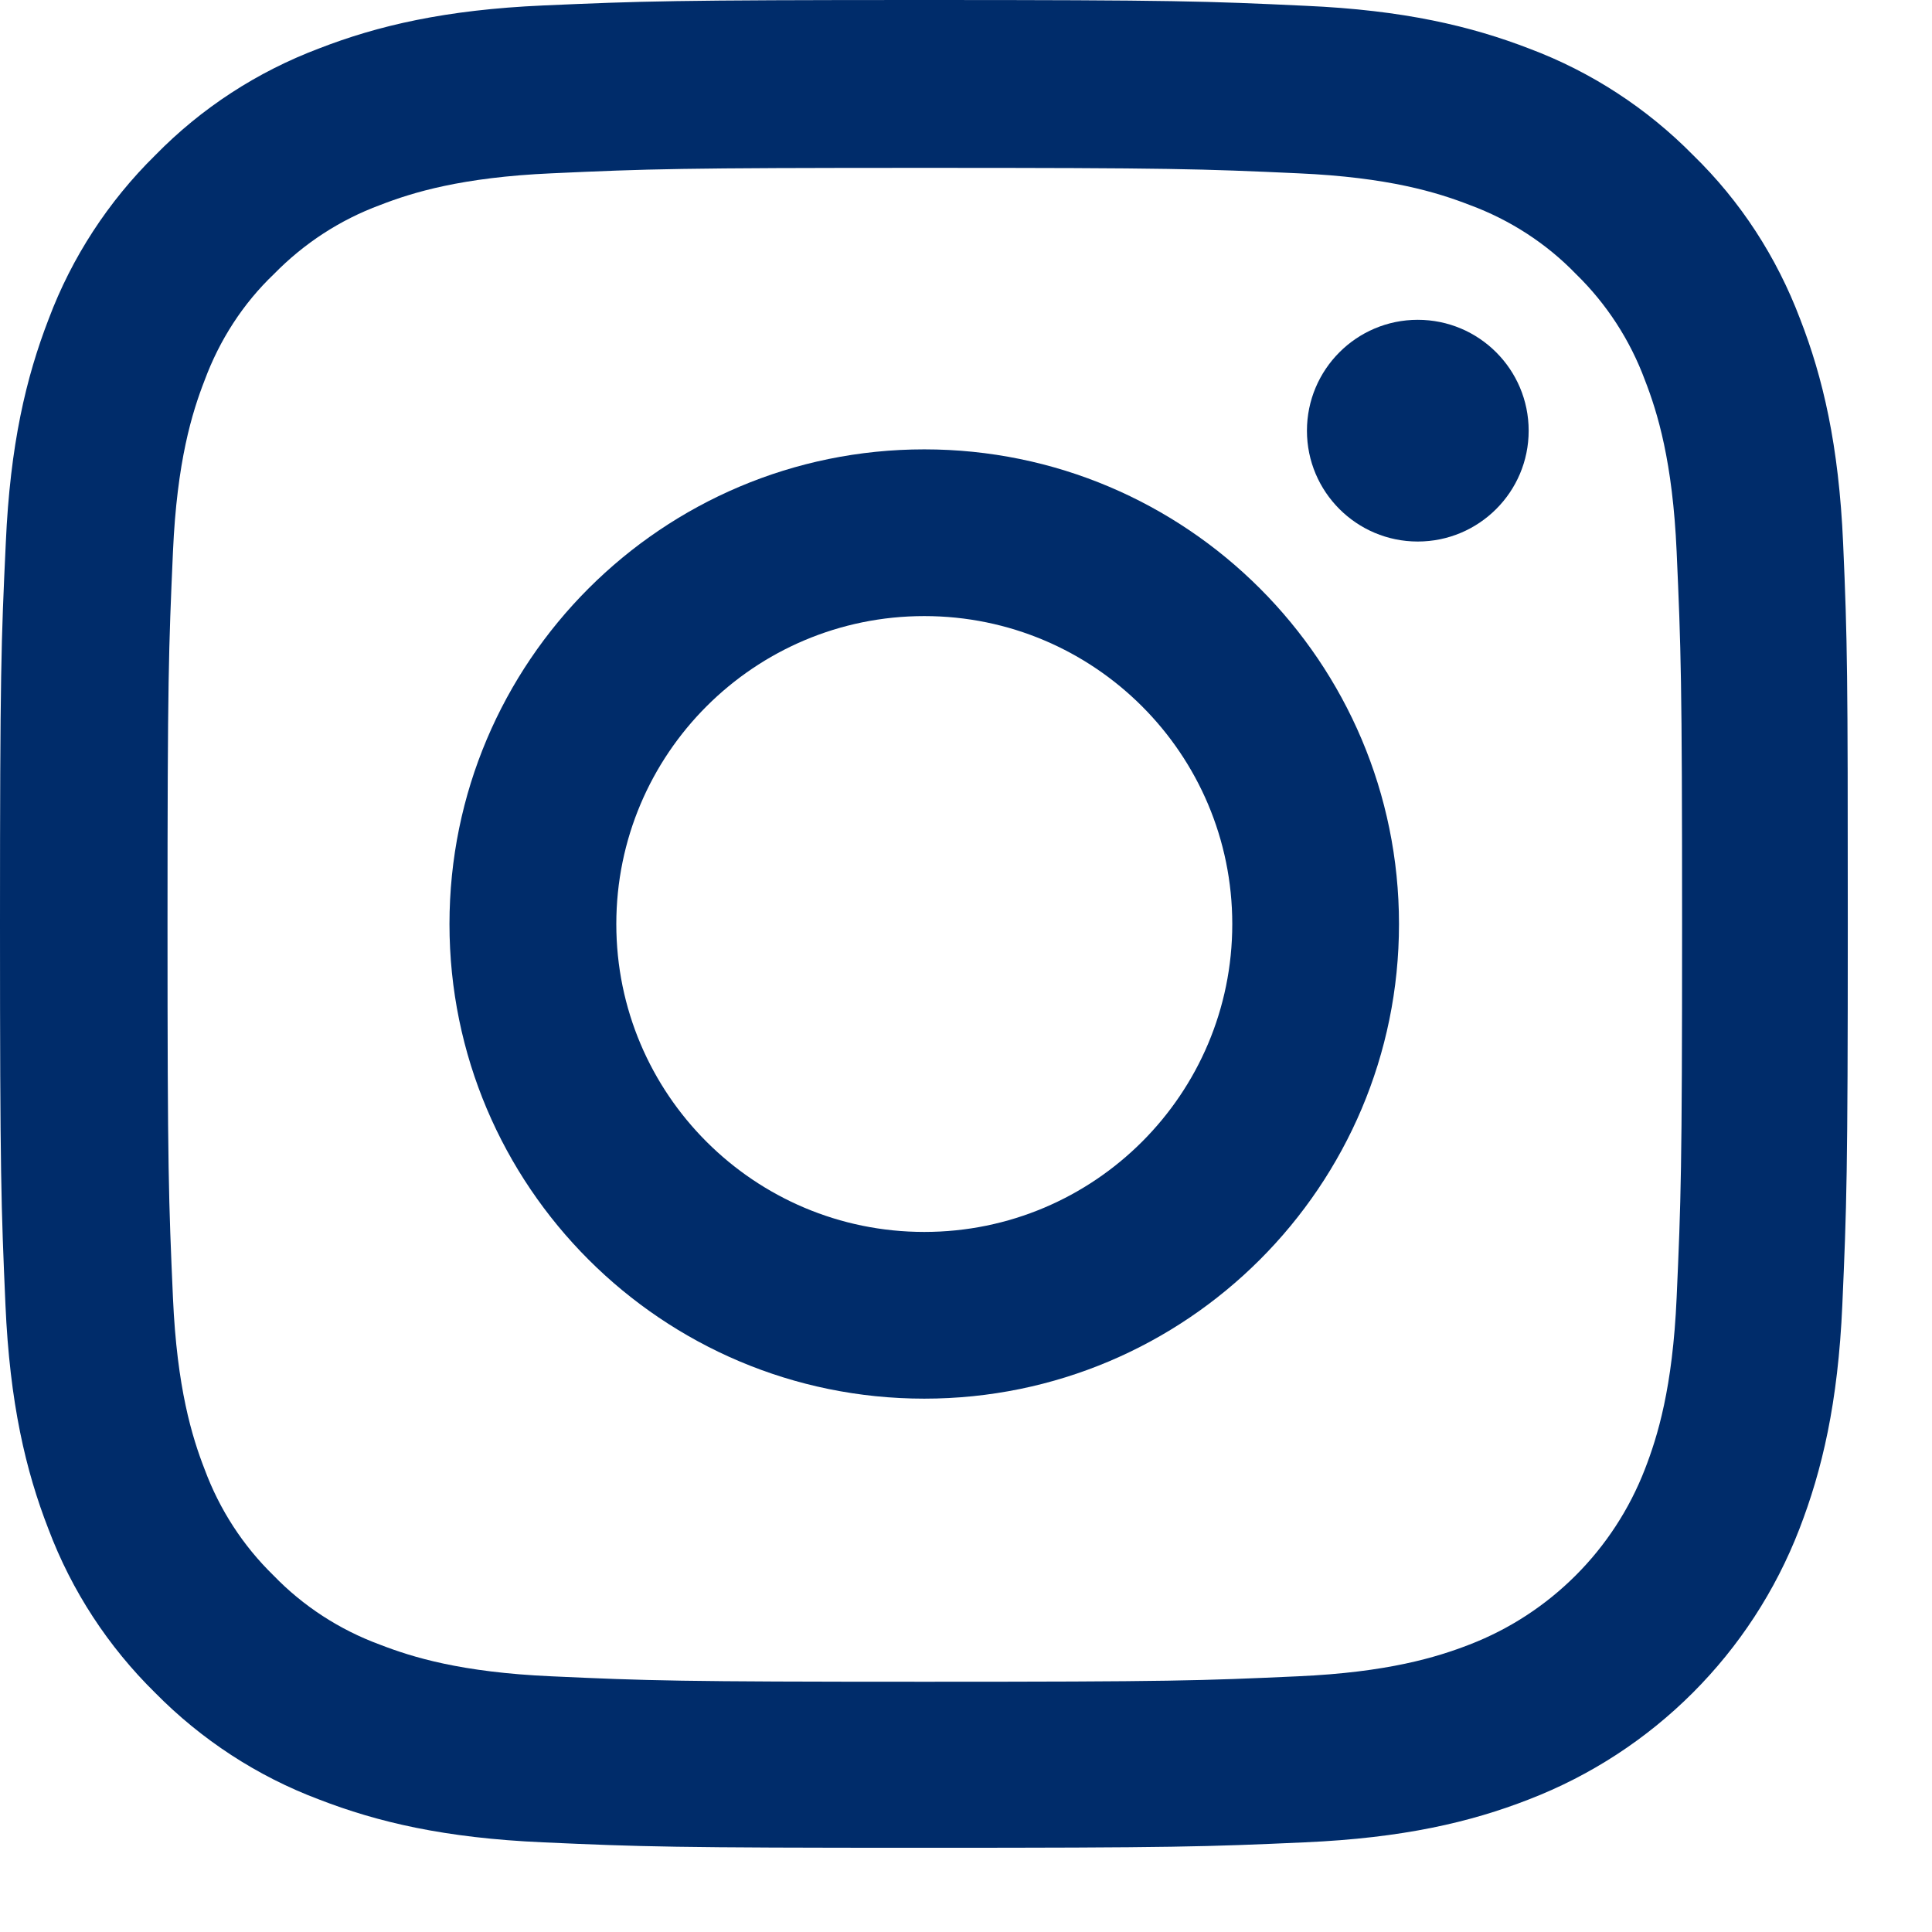
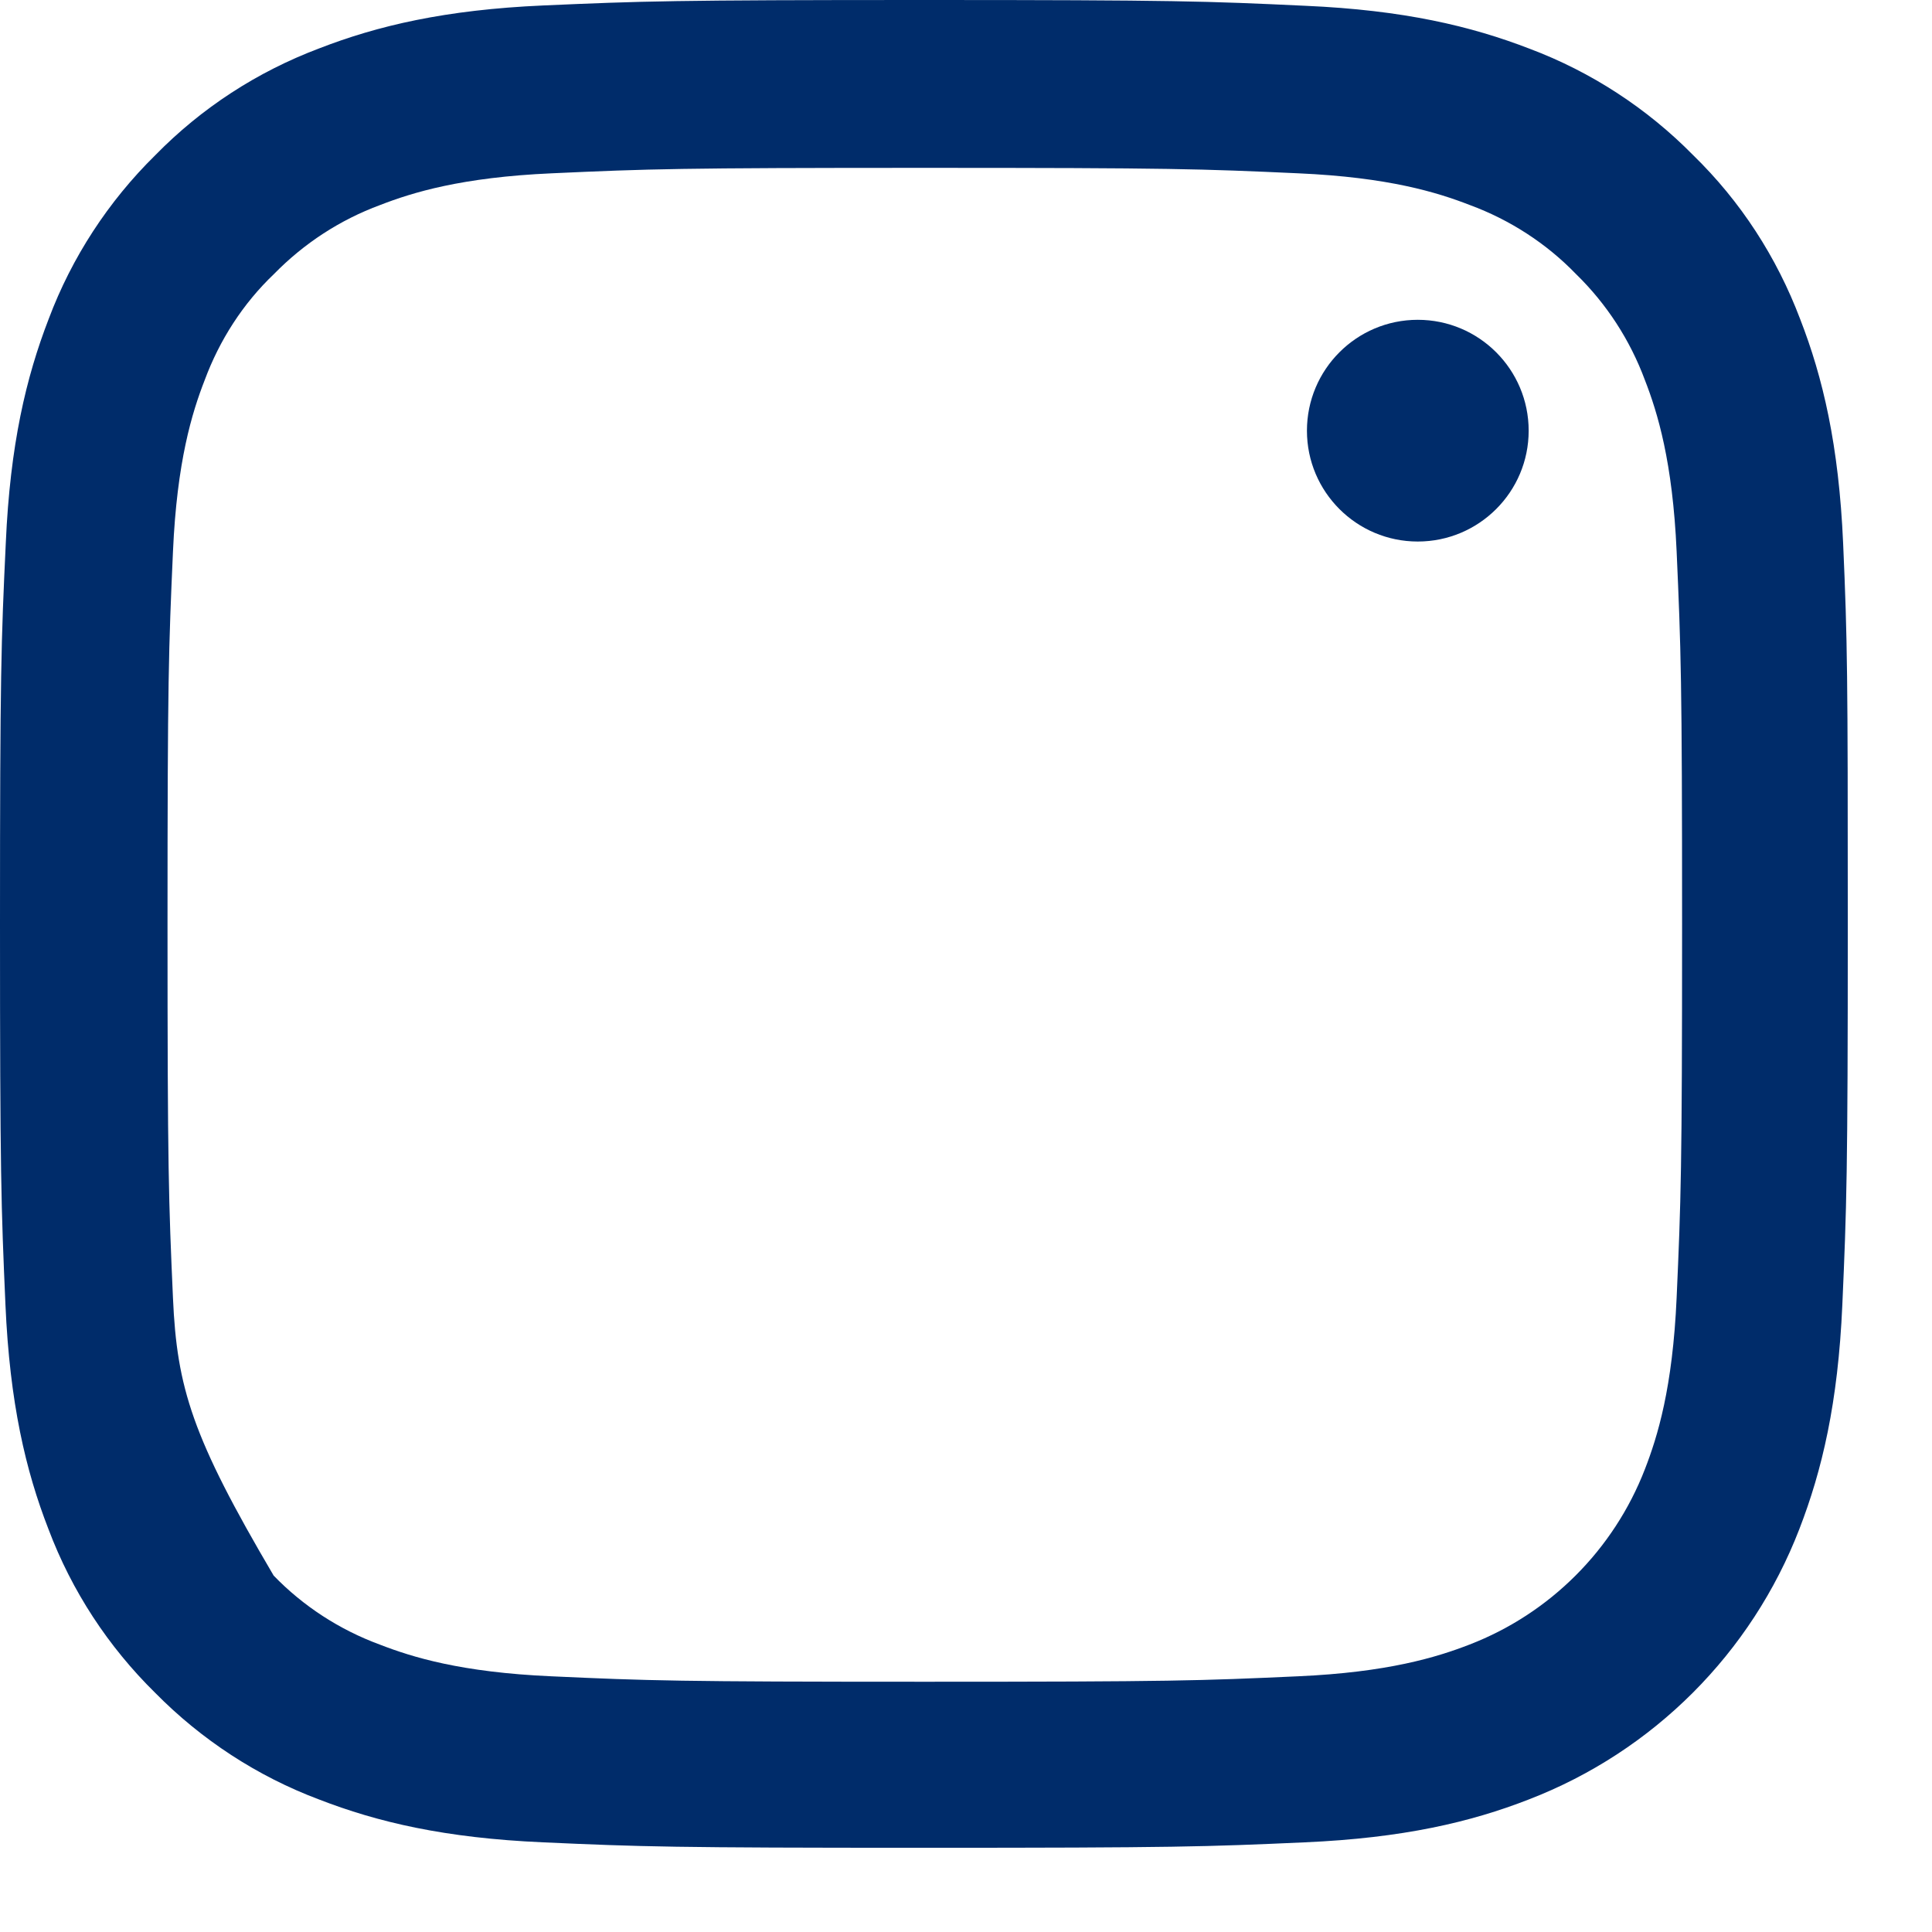
<svg xmlns="http://www.w3.org/2000/svg" width="17" height="17" viewBox="0 0 17 17" fill="none">
-   <path fill-rule="evenodd" clip-rule="evenodd" d="M8.133 3.954C5.826 3.954 3.955 5.825 3.955 8.131C3.955 10.437 5.826 12.307 8.133 12.307C10.439 12.307 12.31 10.437 12.31 8.131C12.31 5.825 10.439 3.954 8.133 3.954ZM8.133 10.84C6.637 10.84 5.423 9.627 5.423 8.131C5.423 6.635 6.637 5.421 8.133 5.421C9.629 5.421 10.843 6.635 10.843 8.131C10.843 9.627 9.629 10.84 8.133 10.84Z" fill="#002C6A" />
  <path d="M12.475 4.765C13.014 4.765 13.451 4.328 13.451 3.79C13.451 3.251 13.014 2.814 12.475 2.814C11.937 2.814 11.5 3.251 11.5 3.79C11.5 4.328 11.937 4.765 12.475 4.765Z" fill="#002C6A" />
-   <path fill-rule="evenodd" clip-rule="evenodd" d="M16.218 4.78C16.18 3.916 16.04 3.322 15.84 2.808C15.633 2.261 15.316 1.772 14.899 1.366C14.493 0.953 14 0.632 13.46 0.429C12.942 0.229 12.351 0.089 11.487 0.051C10.617 0.01 10.341 0 8.133 0C5.925 0 5.648 0.01 4.781 0.048C3.917 0.086 3.323 0.226 2.808 0.426C2.262 0.632 1.773 0.95 1.366 1.366C0.953 1.772 0.632 2.265 0.429 2.805C0.229 3.322 0.089 3.913 0.051 4.777C0.01 5.647 0 5.924 0 8.131C0 10.339 0.01 10.615 0.048 11.482C0.086 12.346 0.226 12.94 0.426 13.454C0.632 14.001 0.953 14.49 1.366 14.896C1.773 15.309 2.265 15.63 2.805 15.833C3.323 16.034 3.914 16.173 4.778 16.211C5.645 16.25 5.922 16.259 8.13 16.259C10.337 16.259 10.614 16.25 11.481 16.211C12.345 16.173 12.939 16.034 13.454 15.833C14.547 15.411 15.411 14.547 15.833 13.454C16.033 12.937 16.173 12.346 16.211 11.482C16.249 10.615 16.259 10.339 16.259 8.131C16.259 5.924 16.256 5.647 16.218 4.78ZM14.753 11.418C14.718 12.213 14.585 12.641 14.474 12.927C14.2 13.636 13.638 14.198 12.93 14.471C12.644 14.582 12.212 14.715 11.421 14.75C10.563 14.789 10.306 14.798 8.136 14.798C5.966 14.798 5.706 14.789 4.851 14.75C4.057 14.715 3.628 14.582 3.342 14.471C2.989 14.341 2.669 14.134 2.408 13.864C2.138 13.601 1.932 13.283 1.801 12.93C1.69 12.645 1.557 12.213 1.522 11.422C1.484 10.564 1.474 10.307 1.474 8.137C1.474 5.968 1.484 5.708 1.522 4.853C1.557 4.059 1.69 3.63 1.801 3.345C1.932 2.992 2.138 2.671 2.411 2.411C2.675 2.141 2.993 1.934 3.345 1.804C3.631 1.693 4.063 1.56 4.854 1.525C5.712 1.486 5.969 1.477 8.139 1.477C10.312 1.477 10.569 1.486 11.424 1.525C12.218 1.56 12.647 1.693 12.933 1.804C13.285 1.934 13.606 2.141 13.867 2.411C14.137 2.674 14.343 2.992 14.474 3.345C14.585 3.63 14.718 4.062 14.753 4.853C14.791 5.711 14.801 5.968 14.801 8.137C14.801 10.307 14.791 10.561 14.753 11.418Z" fill="#002C6A" />
+   <path fill-rule="evenodd" clip-rule="evenodd" d="M16.218 4.78C16.18 3.916 16.04 3.322 15.84 2.808C15.633 2.261 15.316 1.772 14.899 1.366C14.493 0.953 14 0.632 13.46 0.429C12.942 0.229 12.351 0.089 11.487 0.051C10.617 0.01 10.341 0 8.133 0C5.925 0 5.648 0.01 4.781 0.048C3.917 0.086 3.323 0.226 2.808 0.426C2.262 0.632 1.773 0.95 1.366 1.366C0.953 1.772 0.632 2.265 0.429 2.805C0.229 3.322 0.089 3.913 0.051 4.777C0.01 5.647 0 5.924 0 8.131C0 10.339 0.01 10.615 0.048 11.482C0.086 12.346 0.226 12.94 0.426 13.454C0.632 14.001 0.953 14.49 1.366 14.896C1.773 15.309 2.265 15.63 2.805 15.833C3.323 16.034 3.914 16.173 4.778 16.211C5.645 16.25 5.922 16.259 8.13 16.259C10.337 16.259 10.614 16.25 11.481 16.211C12.345 16.173 12.939 16.034 13.454 15.833C14.547 15.411 15.411 14.547 15.833 13.454C16.033 12.937 16.173 12.346 16.211 11.482C16.249 10.615 16.259 10.339 16.259 8.131C16.259 5.924 16.256 5.647 16.218 4.78ZM14.753 11.418C14.718 12.213 14.585 12.641 14.474 12.927C14.2 13.636 13.638 14.198 12.93 14.471C12.644 14.582 12.212 14.715 11.421 14.75C10.563 14.789 10.306 14.798 8.136 14.798C5.966 14.798 5.706 14.789 4.851 14.75C4.057 14.715 3.628 14.582 3.342 14.471C2.989 14.341 2.669 14.134 2.408 13.864C1.69 12.645 1.557 12.213 1.522 11.422C1.484 10.564 1.474 10.307 1.474 8.137C1.474 5.968 1.484 5.708 1.522 4.853C1.557 4.059 1.69 3.63 1.801 3.345C1.932 2.992 2.138 2.671 2.411 2.411C2.675 2.141 2.993 1.934 3.345 1.804C3.631 1.693 4.063 1.56 4.854 1.525C5.712 1.486 5.969 1.477 8.139 1.477C10.312 1.477 10.569 1.486 11.424 1.525C12.218 1.56 12.647 1.693 12.933 1.804C13.285 1.934 13.606 2.141 13.867 2.411C14.137 2.674 14.343 2.992 14.474 3.345C14.585 3.63 14.718 4.062 14.753 4.853C14.791 5.711 14.801 5.968 14.801 8.137C14.801 10.307 14.791 10.561 14.753 11.418Z" fill="#002C6A" />
</svg>